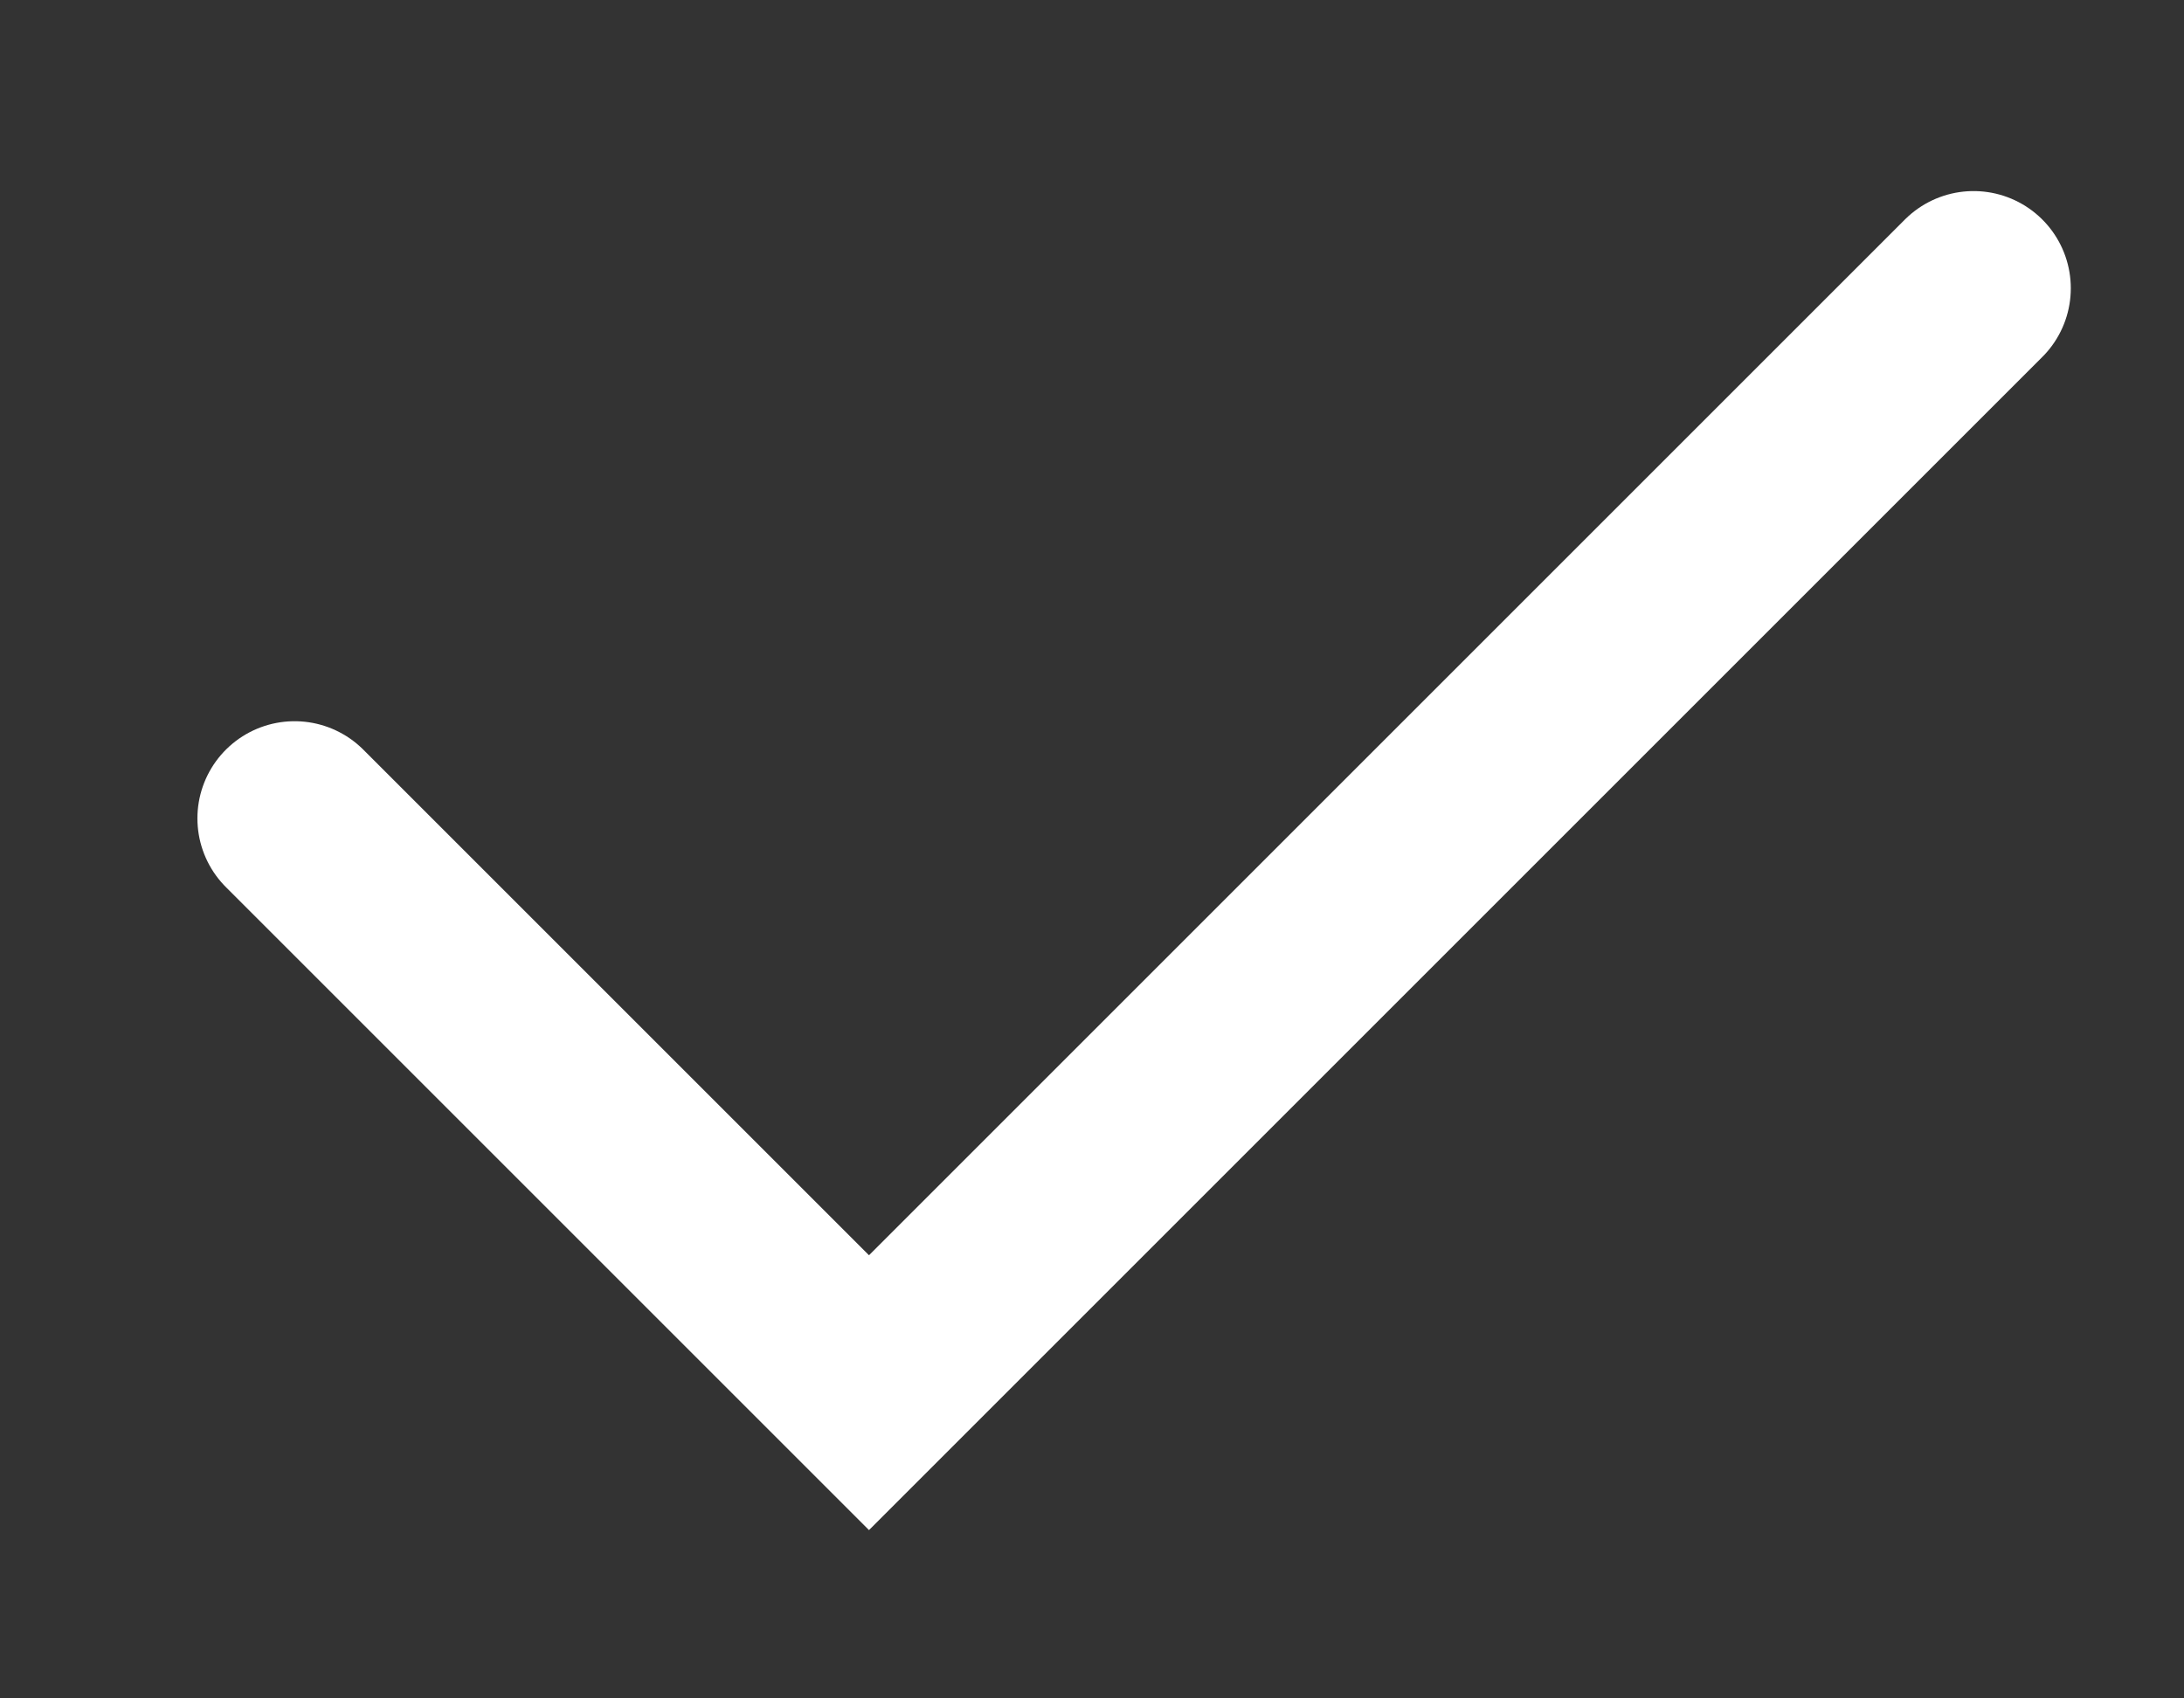
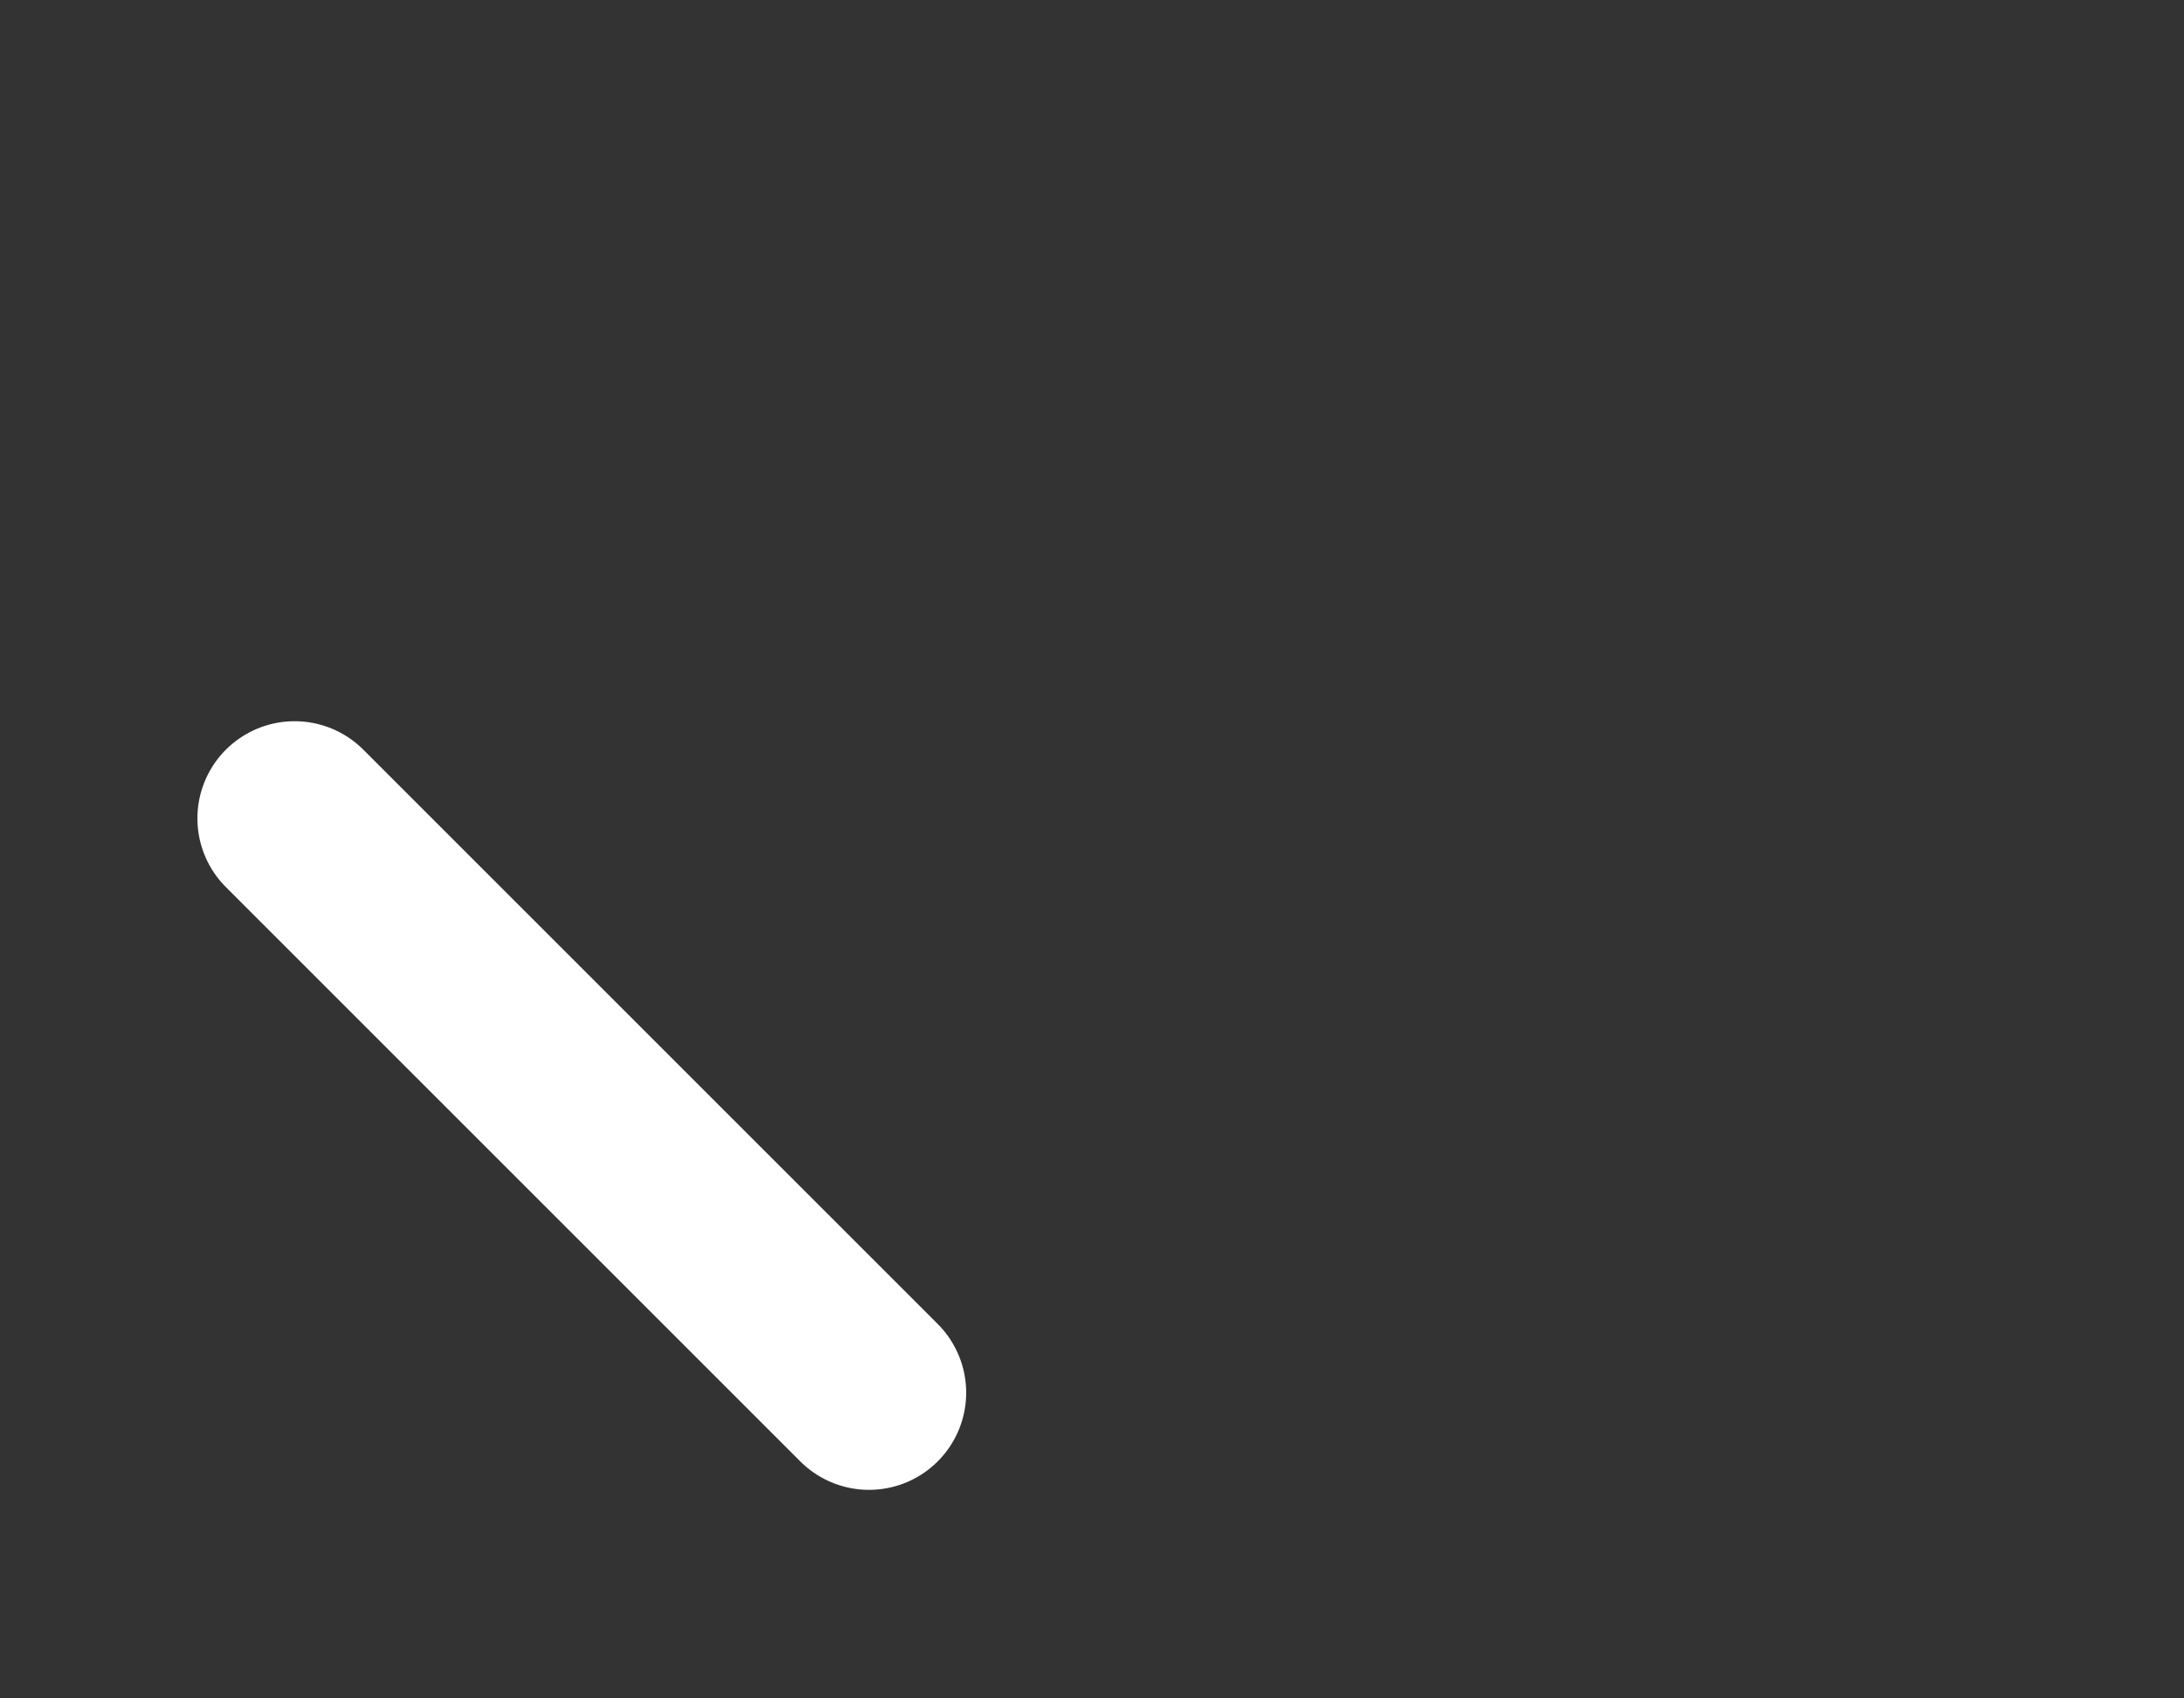
<svg xmlns="http://www.w3.org/2000/svg" width="9" height="7" viewBox="0 0 9 7" fill="none">
  <rect x="0" y="0" width="9" height="7" fill="#333333" stroke="none" />
-   <path d="M1.214 3.373L3.581 5.74L8.133 1.188" stroke="white" stroke-width="0.801" stroke-linecap="round" />
+   <path d="M1.214 3.373L3.581 5.74" stroke="white" stroke-width="0.801" stroke-linecap="round" />
</svg>